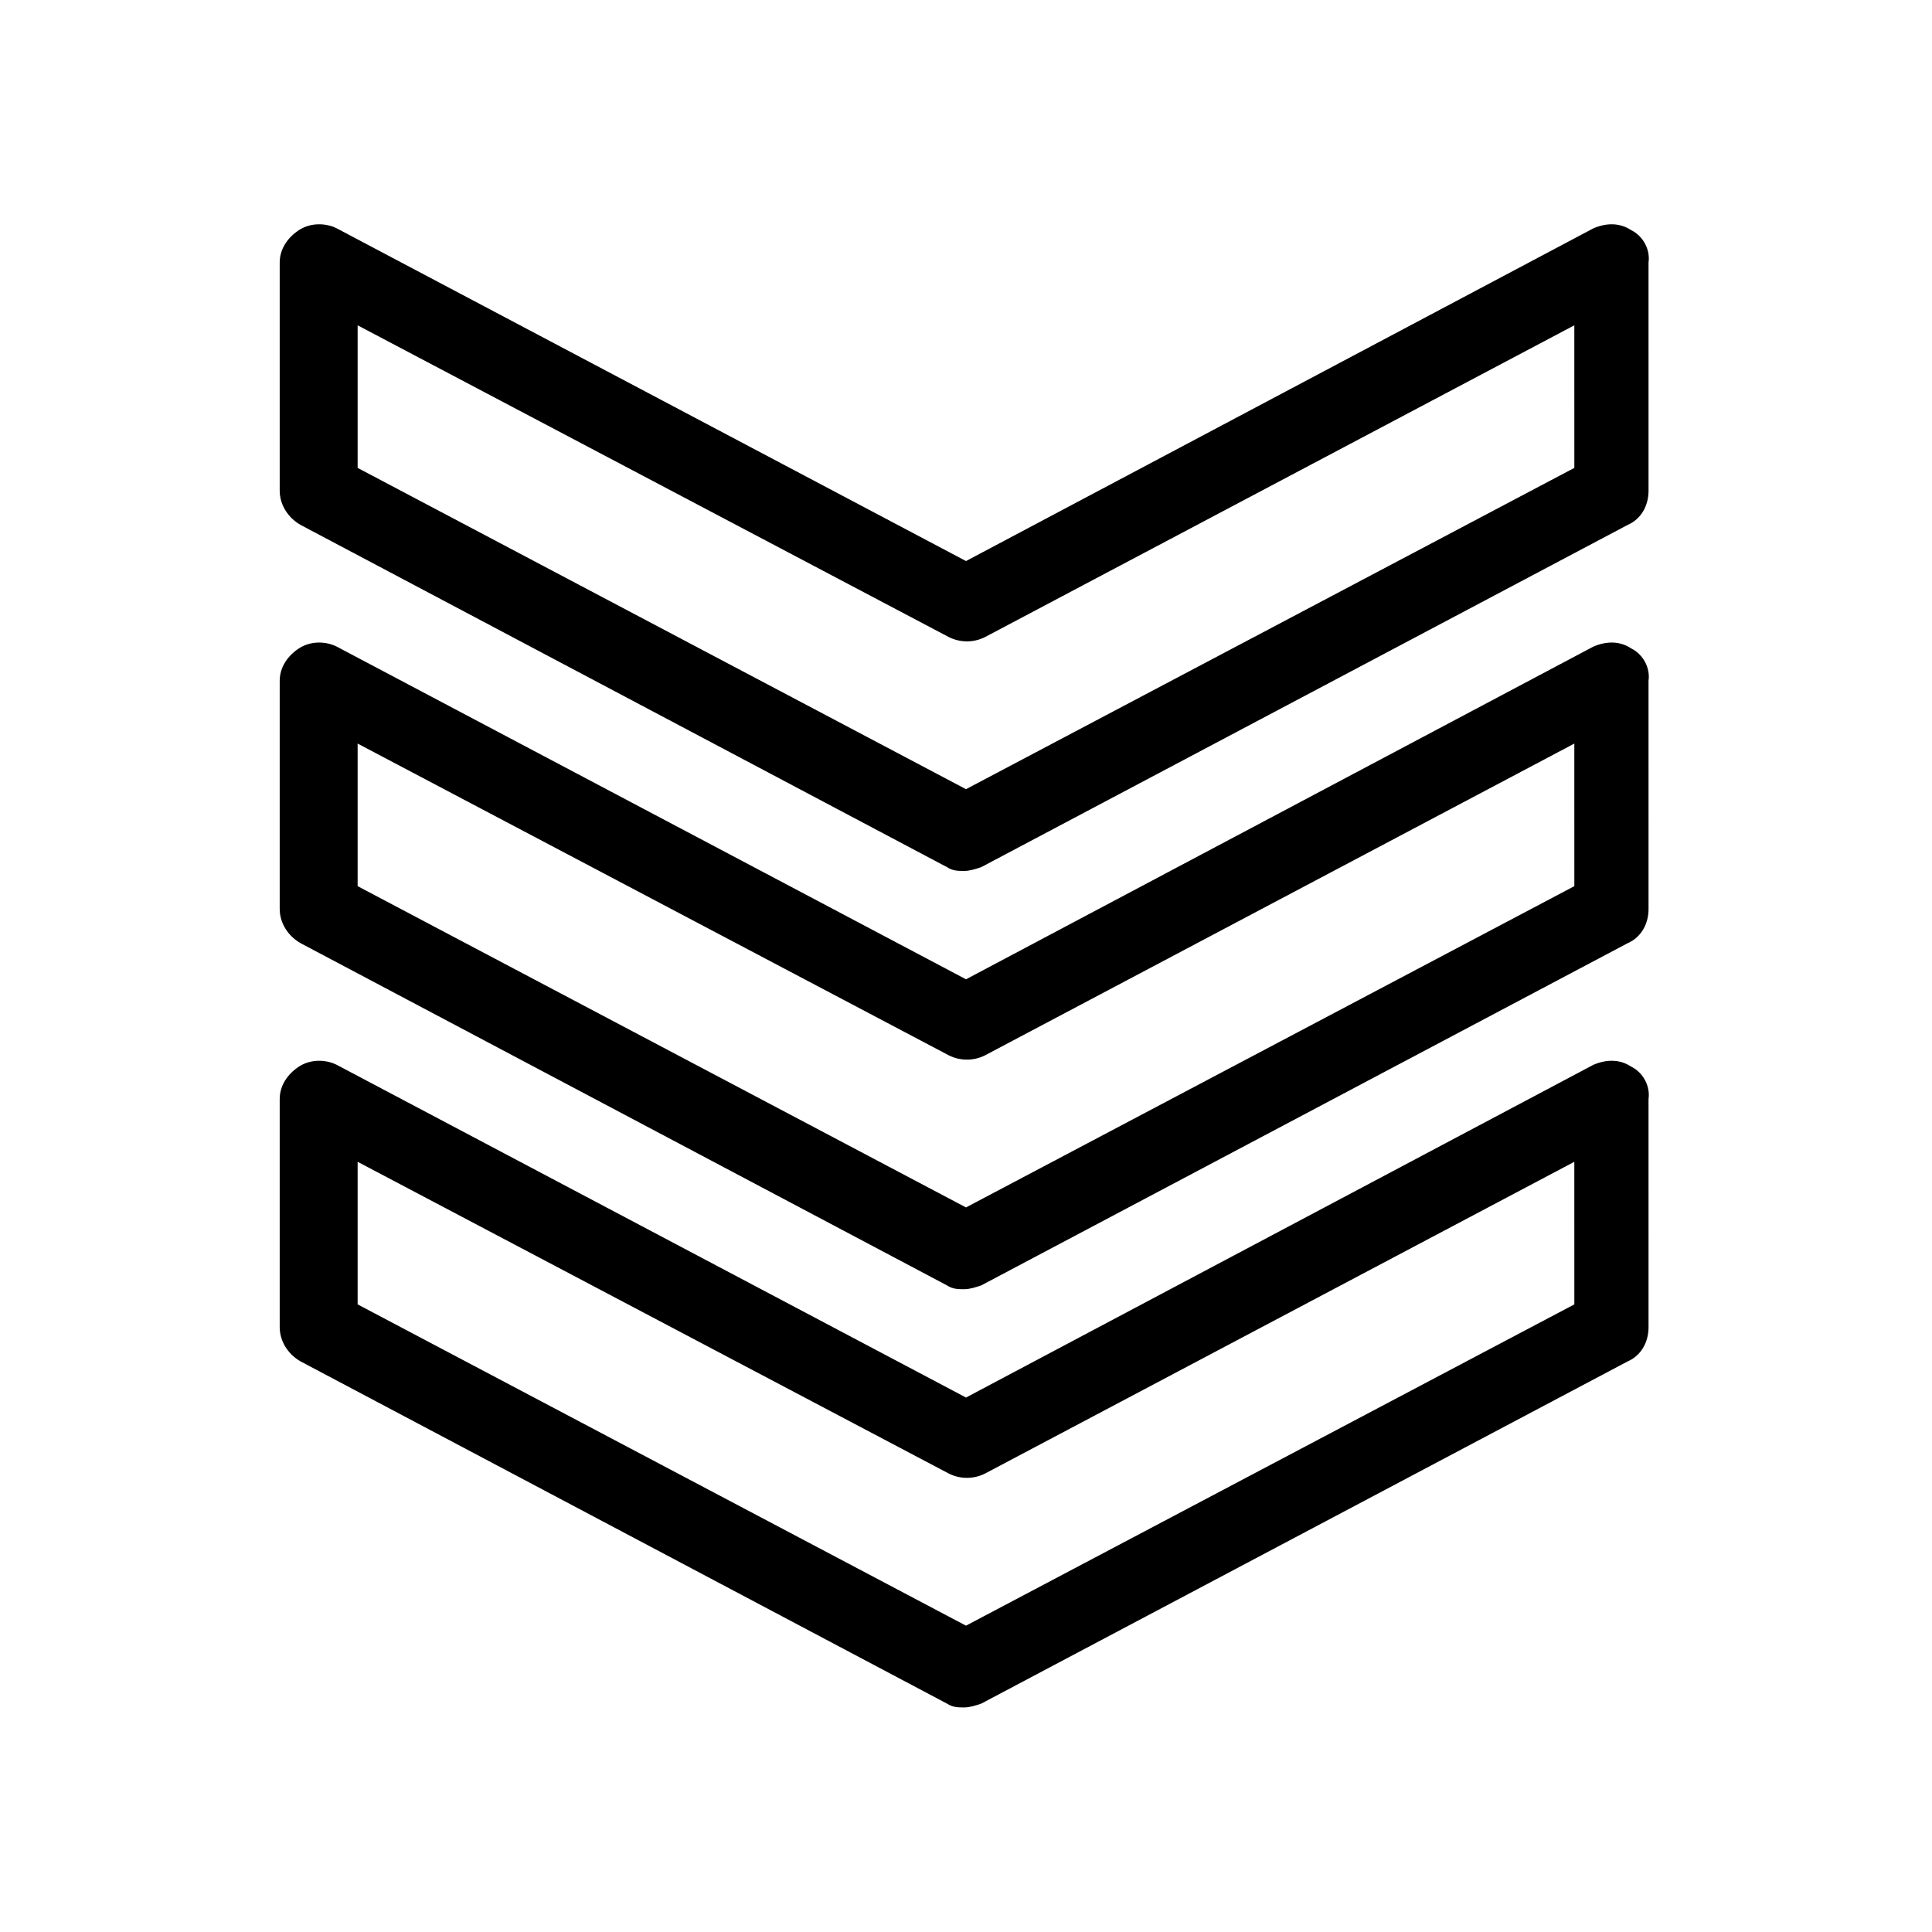
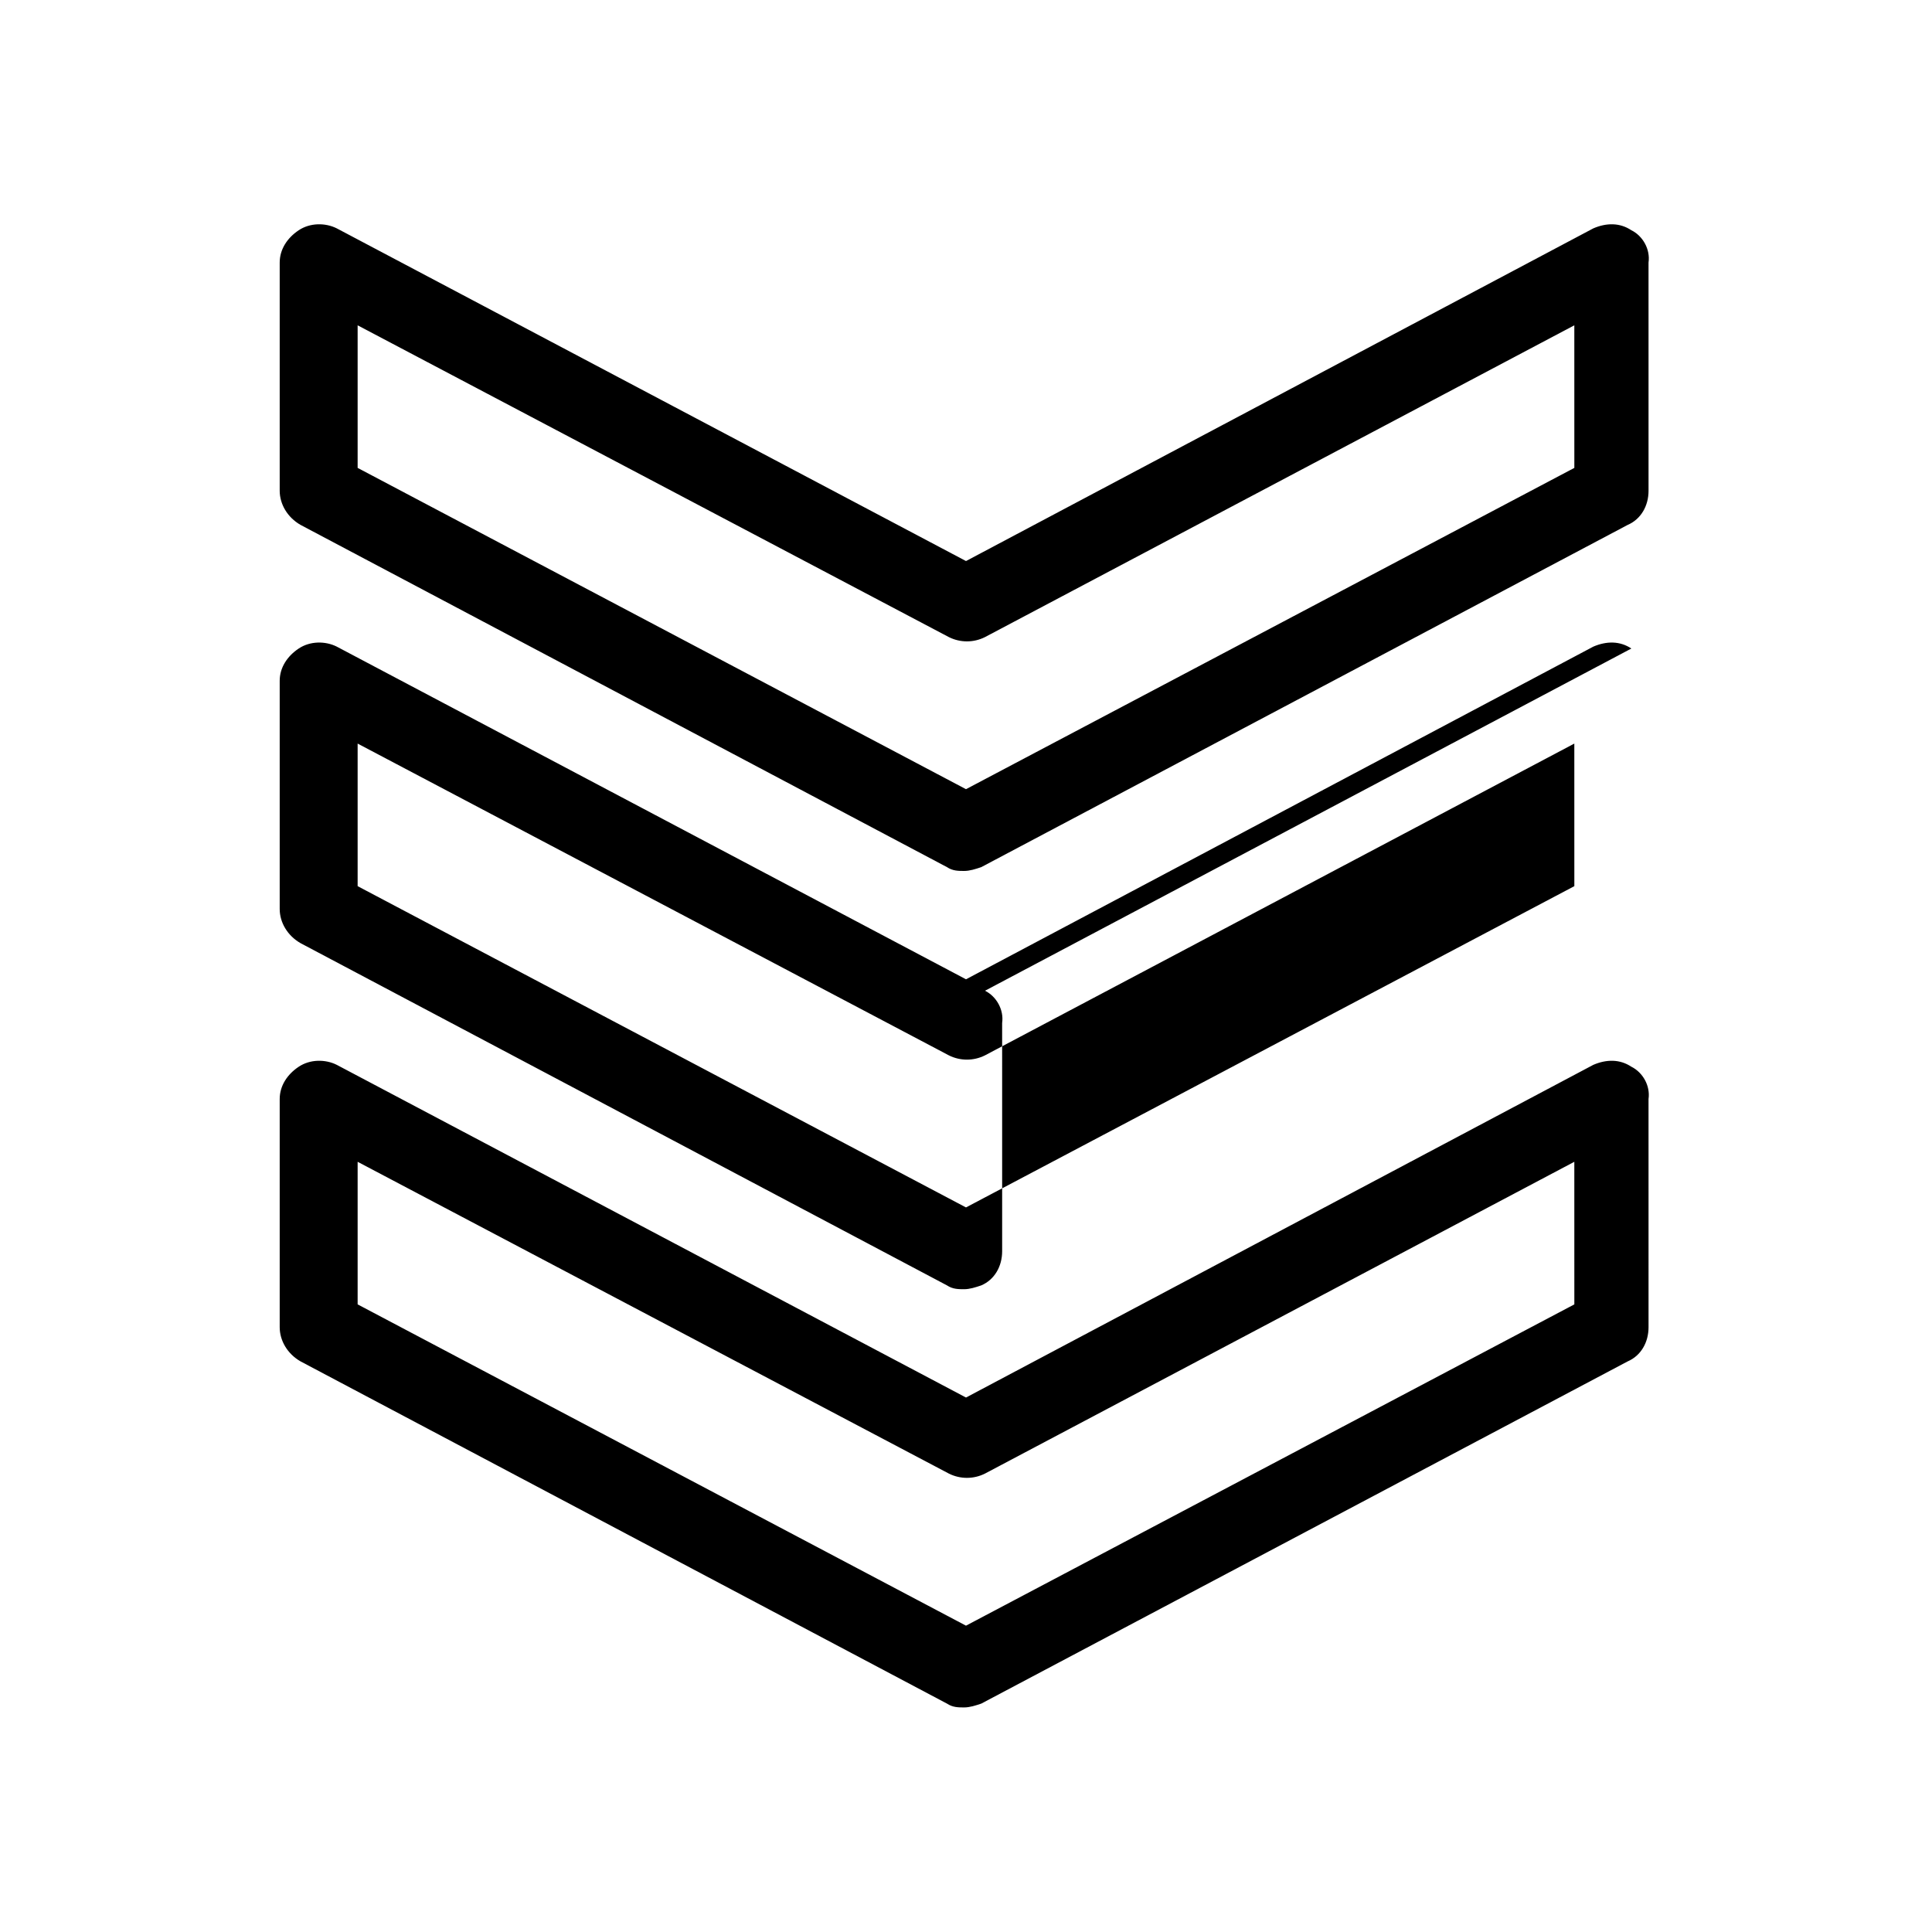
<svg xmlns="http://www.w3.org/2000/svg" fill="#000000" width="800px" height="800px" version="1.1" viewBox="144 144 512 512">
-   <path d="m576.33 205.02c-3.023-2.016-6.551-2.016-10.078-0.504l-166.25 88.168-166.76-88.168c-3.023-1.512-7.055-1.512-10.078 0.504-3.023 2.016-5.039 5.039-5.039 8.566v60.457c0 3.527 2.016 7.055 5.543 9.07l171.3 90.688c1.512 1.008 3.023 1.008 4.535 1.008 1.512 0 3.023-0.504 4.535-1.008l171.3-90.688c3.527-1.512 5.543-5.039 5.543-9.07l-0.004-60.457c0.504-3.527-1.512-7.055-4.535-8.566zm-15.113 62.977-161.22 85.145-161.22-85.145v-37.785l156.68 82.625c3.023 1.512 6.551 1.512 9.574 0l156.18-82.625zm15.113 158.7c-3.023-2.016-6.551-2.016-10.078-0.504l-166.25 88.168-166.76-88.168c-3.023-1.512-7.055-1.512-10.078 0.504-3.023 2.016-5.039 5.039-5.039 8.566v60.457c0 3.527 2.016 7.055 5.543 9.07l171.3 90.688c1.512 1.008 3.023 1.008 4.535 1.008 1.512 0 3.023-0.504 4.535-1.008l171.3-90.688c3.527-1.512 5.543-5.039 5.543-9.07l-0.004-60.457c0.504-3.527-1.512-7.055-4.535-8.566zm-15.113 62.977-161.22 85.145-161.22-85.145v-37.785l156.68 82.625c3.023 1.512 6.551 1.512 9.574 0l156.18-82.625zm15.113-173.81c-3.023-2.016-6.551-2.016-10.078-0.504l-166.25 88.164-166.76-88.164c-3.023-1.512-7.055-1.512-10.078 0.504-3.023 2.016-5.039 5.039-5.039 8.566v60.457c0 3.527 2.016 7.055 5.543 9.07l171.3 90.688c1.512 1.008 3.023 1.008 4.535 1.008 1.512 0 3.023-0.504 4.535-1.008l171.3-90.688c3.527-1.512 5.543-5.039 5.543-9.07l-0.004-60.461c0.504-3.523-1.512-7.051-4.535-8.562zm-15.113 62.977-161.22 85.141-161.22-85.141v-37.785l156.68 82.625c3.023 1.512 6.551 1.512 9.574 0l156.18-82.625z" />
+   <path d="m576.33 205.02c-3.023-2.016-6.551-2.016-10.078-0.504l-166.25 88.168-166.76-88.168c-3.023-1.512-7.055-1.512-10.078 0.504-3.023 2.016-5.039 5.039-5.039 8.566v60.457c0 3.527 2.016 7.055 5.543 9.07l171.3 90.688c1.512 1.008 3.023 1.008 4.535 1.008 1.512 0 3.023-0.504 4.535-1.008l171.3-90.688c3.527-1.512 5.543-5.039 5.543-9.07l-0.004-60.457c0.504-3.527-1.512-7.055-4.535-8.566zm-15.113 62.977-161.22 85.145-161.22-85.145v-37.785l156.68 82.625c3.023 1.512 6.551 1.512 9.574 0l156.18-82.625zm15.113 158.7c-3.023-2.016-6.551-2.016-10.078-0.504l-166.25 88.168-166.76-88.168c-3.023-1.512-7.055-1.512-10.078 0.504-3.023 2.016-5.039 5.039-5.039 8.566v60.457c0 3.527 2.016 7.055 5.543 9.07l171.3 90.688c1.512 1.008 3.023 1.008 4.535 1.008 1.512 0 3.023-0.504 4.535-1.008l171.3-90.688c3.527-1.512 5.543-5.039 5.543-9.07l-0.004-60.457c0.504-3.527-1.512-7.055-4.535-8.566zm-15.113 62.977-161.22 85.145-161.22-85.145v-37.785l156.68 82.625c3.023 1.512 6.551 1.512 9.574 0l156.18-82.625zm15.113-173.81c-3.023-2.016-6.551-2.016-10.078-0.504l-166.25 88.164-166.76-88.164c-3.023-1.512-7.055-1.512-10.078 0.504-3.023 2.016-5.039 5.039-5.039 8.566v60.457c0 3.527 2.016 7.055 5.543 9.07l171.3 90.688c1.512 1.008 3.023 1.008 4.535 1.008 1.512 0 3.023-0.504 4.535-1.008c3.527-1.512 5.543-5.039 5.543-9.07l-0.004-60.461c0.504-3.523-1.512-7.051-4.535-8.562zm-15.113 62.977-161.22 85.141-161.22-85.141v-37.785l156.68 82.625c3.023 1.512 6.551 1.512 9.574 0l156.18-82.625z" />
</svg>